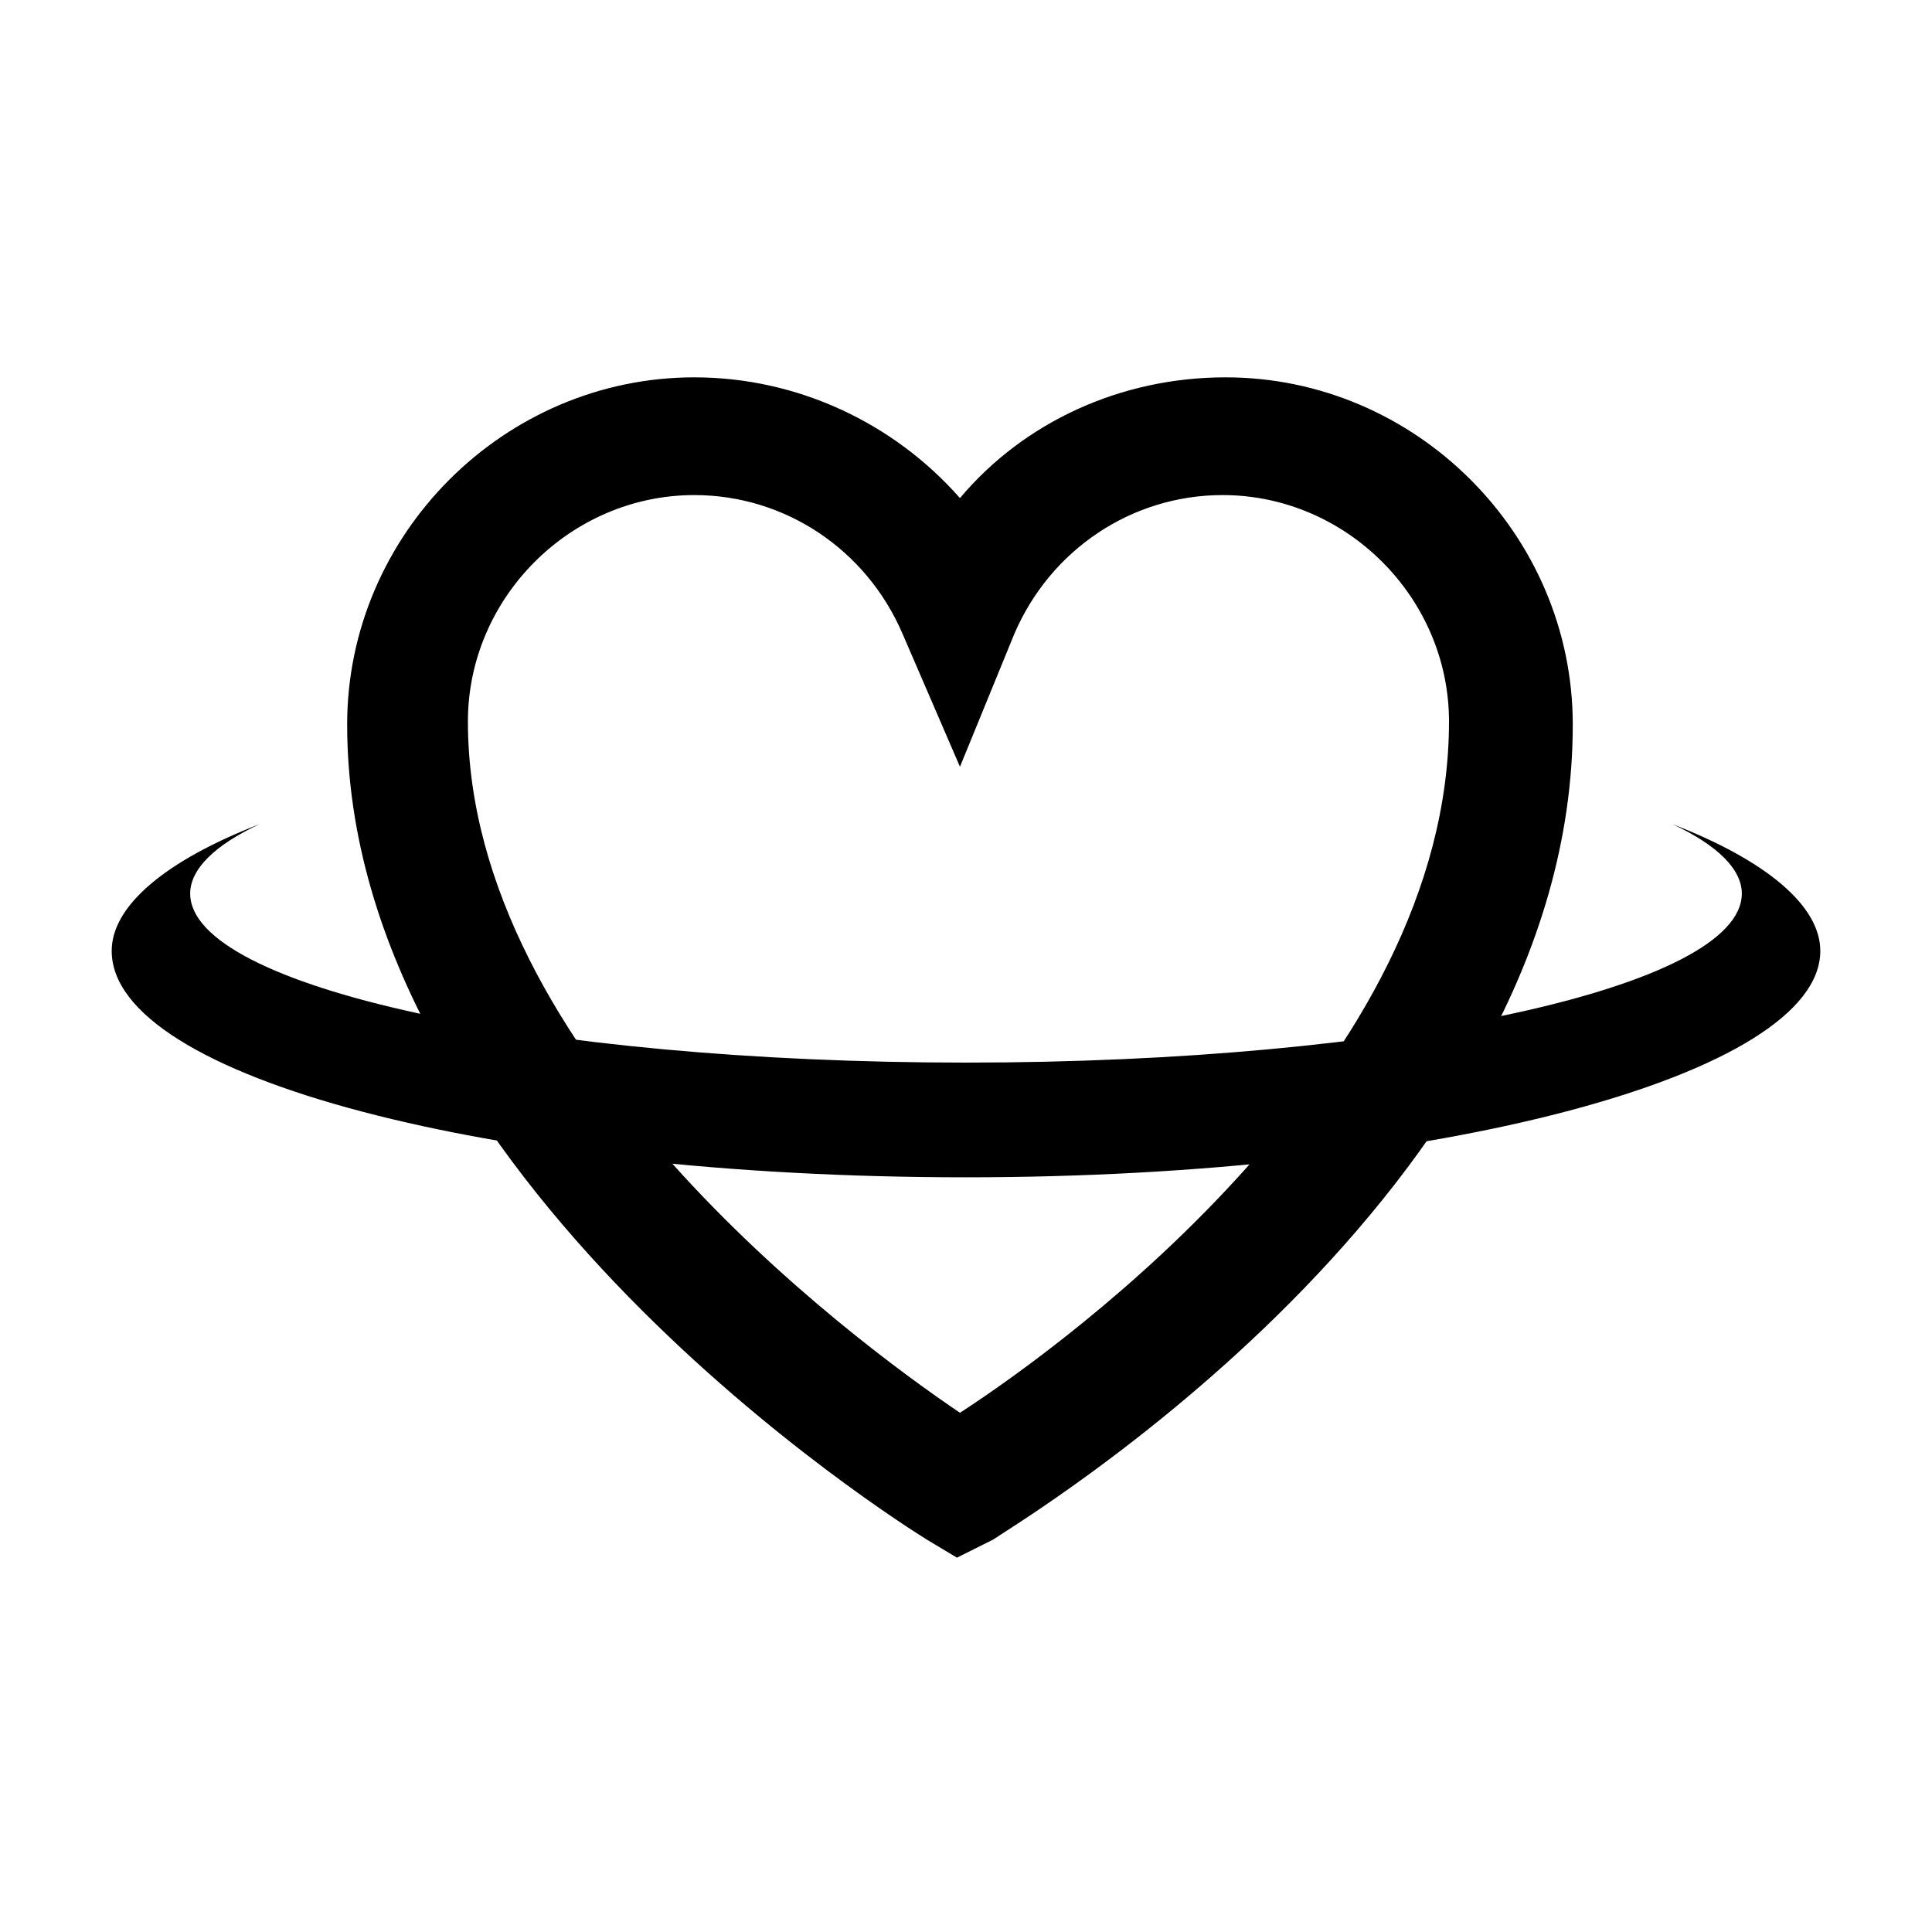
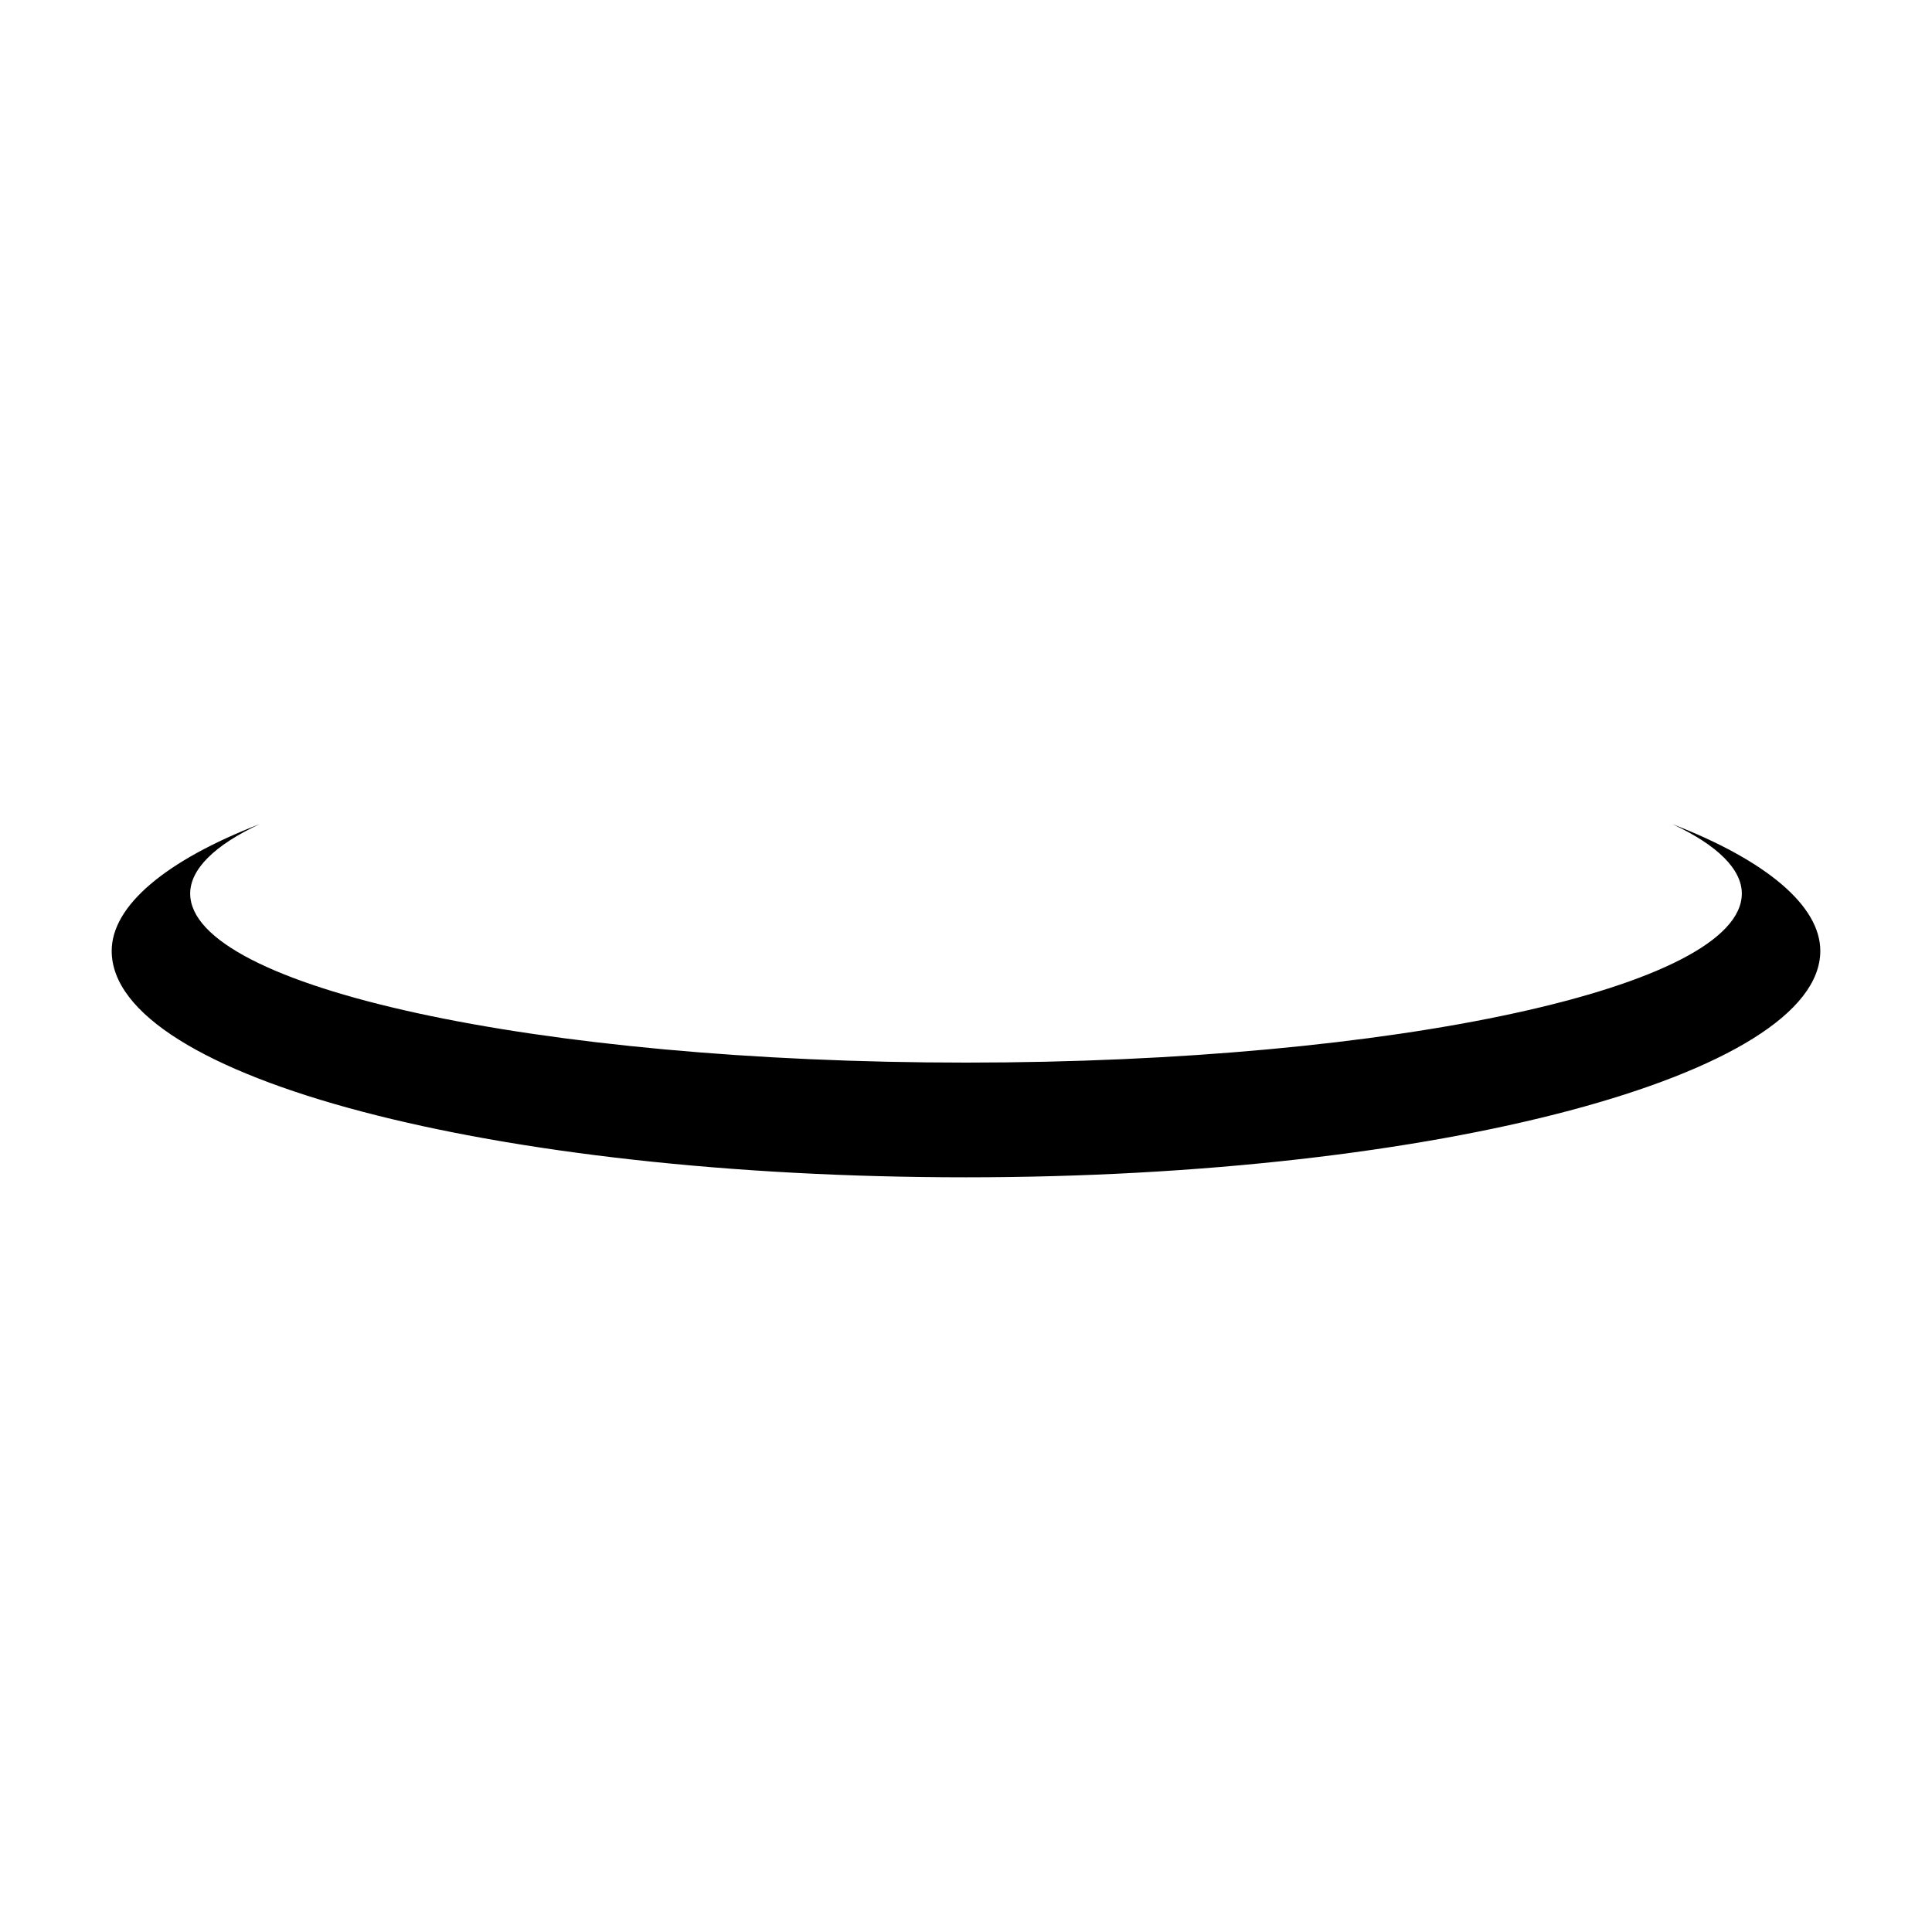
<svg xmlns="http://www.w3.org/2000/svg" version="1.1" id="Layer_1" x="0px" y="0px" viewBox="0 0 64 64" style="enable-background:new 0 0 64 64;" xml:space="preserve">
  <g>
    <g>
-       <path d="M31.7,51.6l-1-0.6c-0.8-0.5-19.2-12-19.2-27c0-6.3,5.2-11.5,11.5-11.5c3.4,0,6.6,1.5,8.8,4c2.1-2.5,5.3-4,8.8-4    c6.3,0,11.5,5.2,11.5,11.5c0,15.5-18.5,26.5-19.2,27L31.7,51.6z M23,16.4c-4.1,0-7.5,3.4-7.5,7.5c0,11,12.6,20.4,16.3,22.9    C35.5,44.4,48,35.2,48,23.9c0-4.1-3.4-7.5-7.5-7.5c-3,0-5.7,1.8-6.9,4.6l-1.8,4.4L29.9,21C28.7,18.2,26,16.4,23,16.4z" />
-     </g>
+       </g>
    <path d="M55.4,27.3c1.5,0.7,2.3,1.5,2.3,2.3c0,3.1-11.5,5.6-25.7,5.6c-14.2,0-25.7-2.5-25.7-5.6c0-0.8,0.8-1.6,2.3-2.3   c-3.1,1.2-4.9,2.7-4.9,4.2C3.7,35.7,16.4,39,32,39c15.6,0,28.3-3.4,28.3-7.5C60.3,30,58.5,28.5,55.4,27.3z" />
  </g>
</svg>